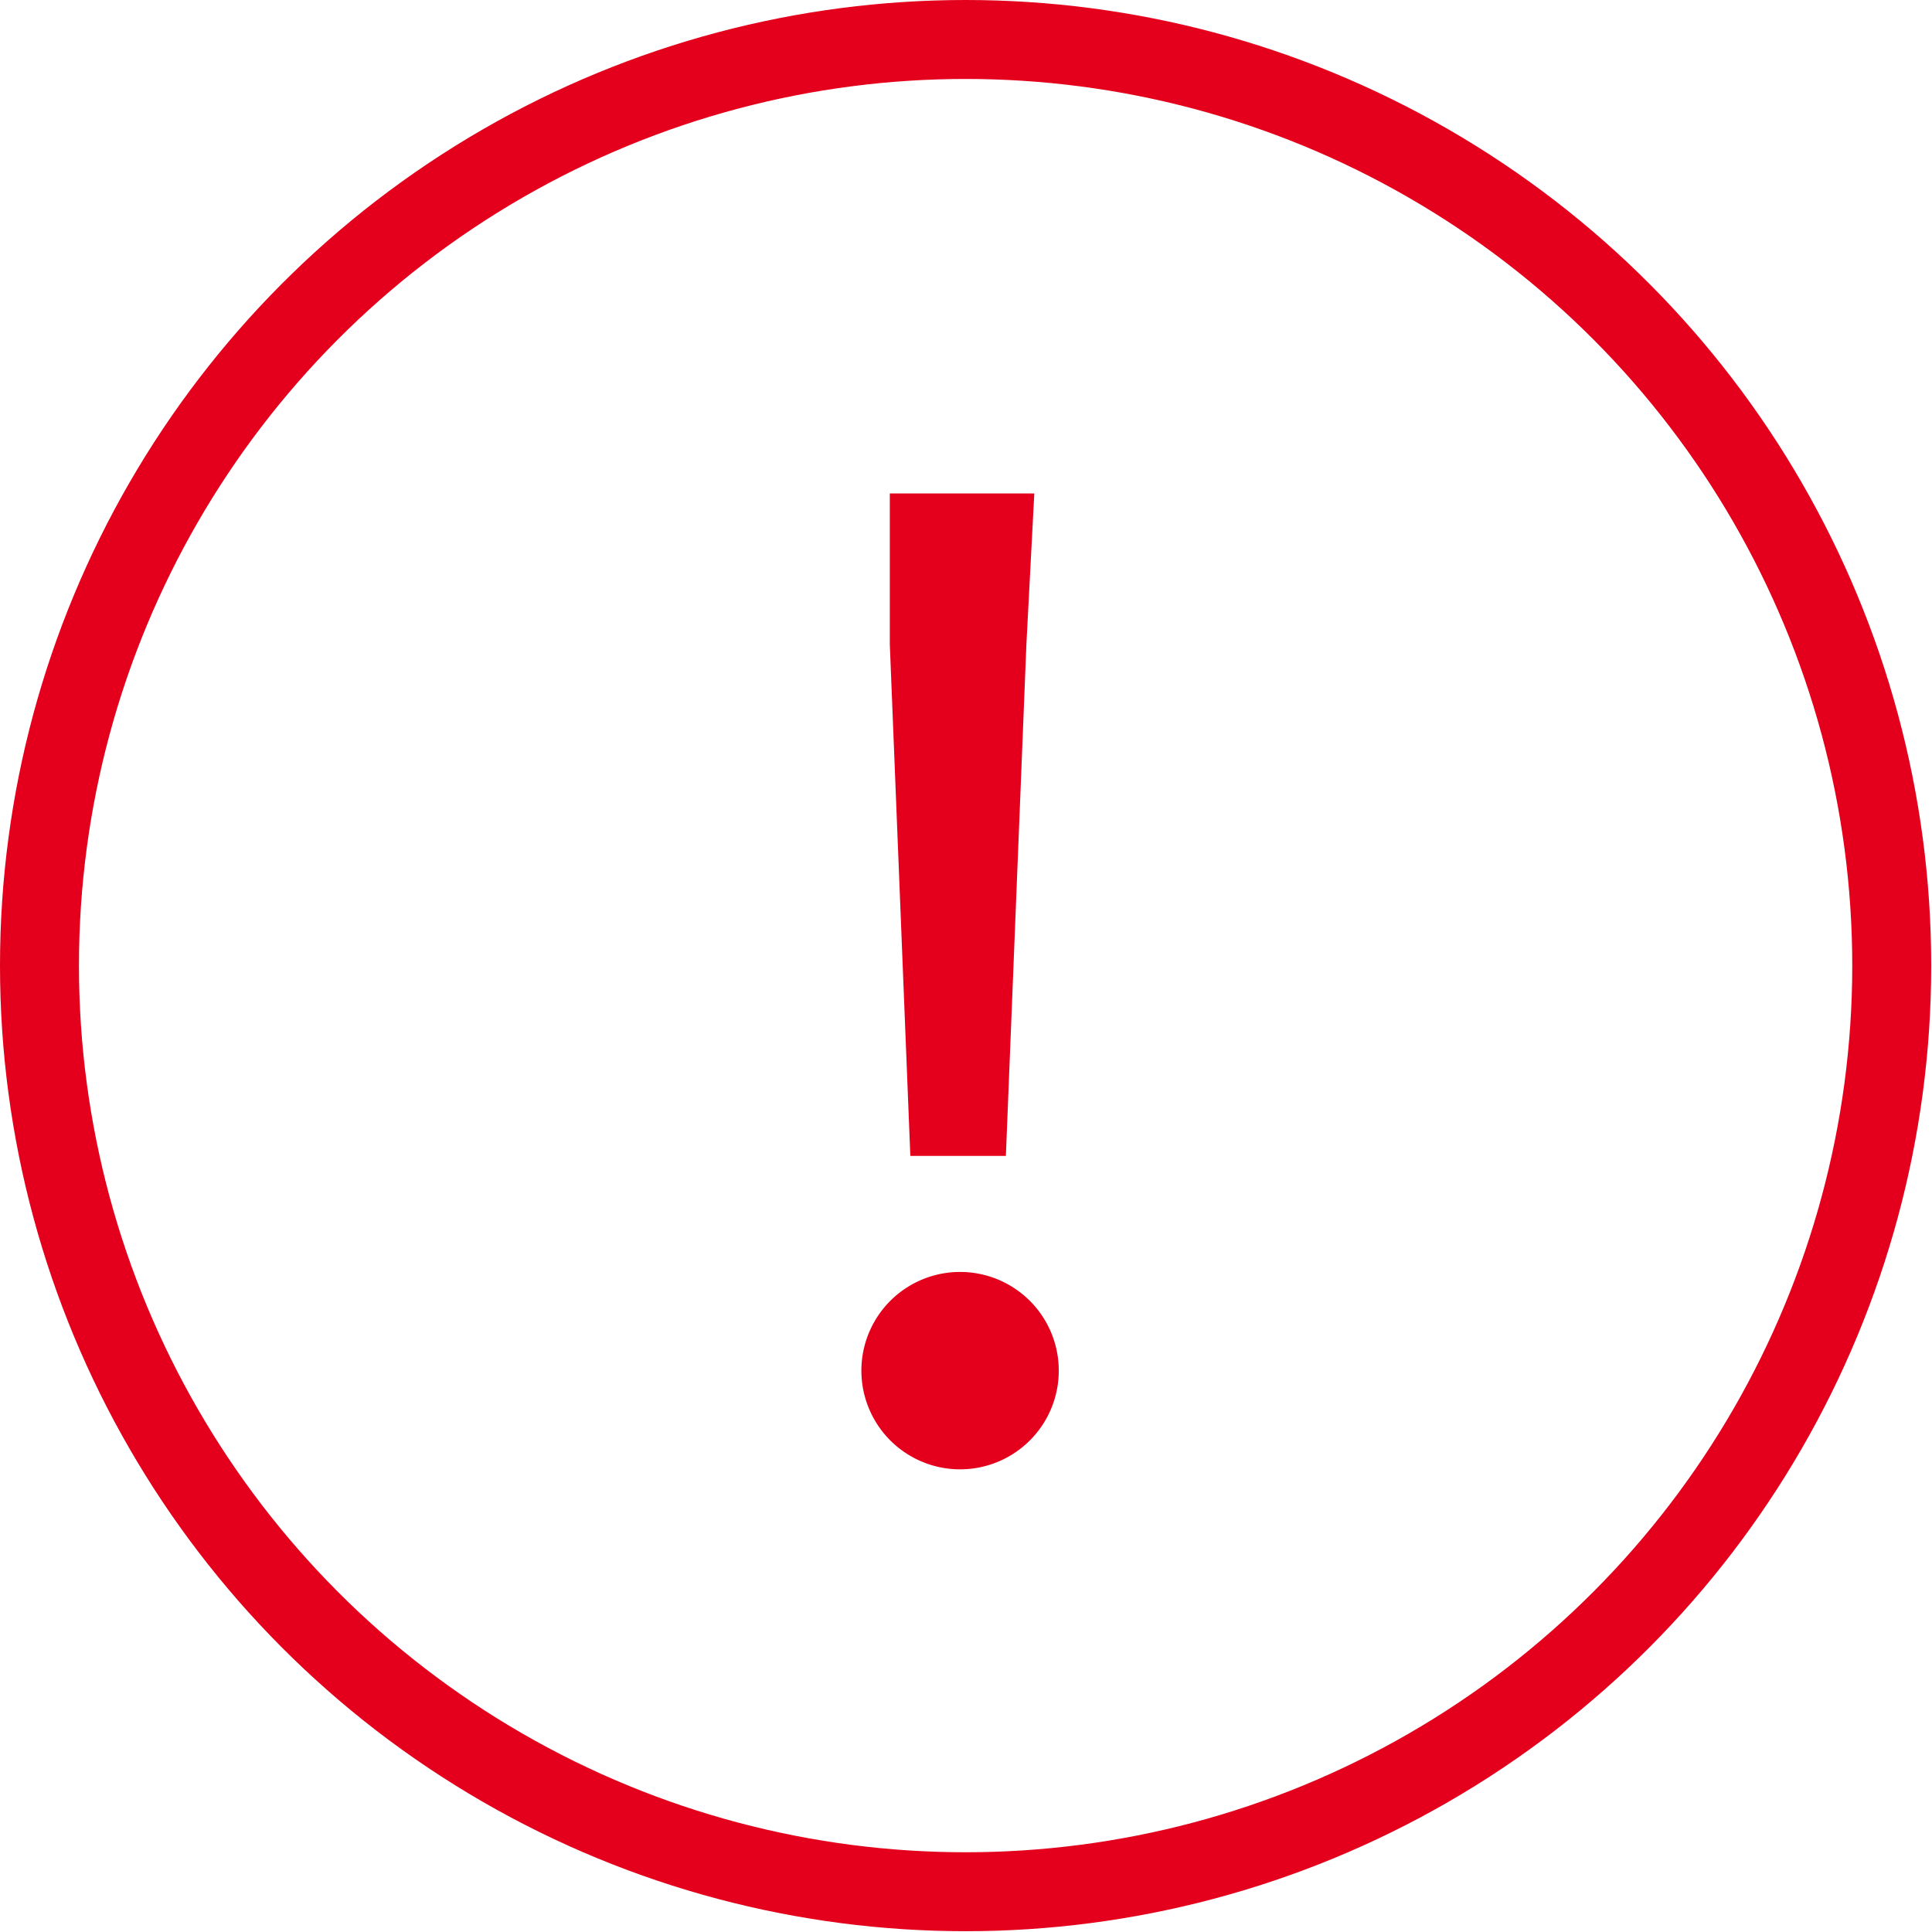
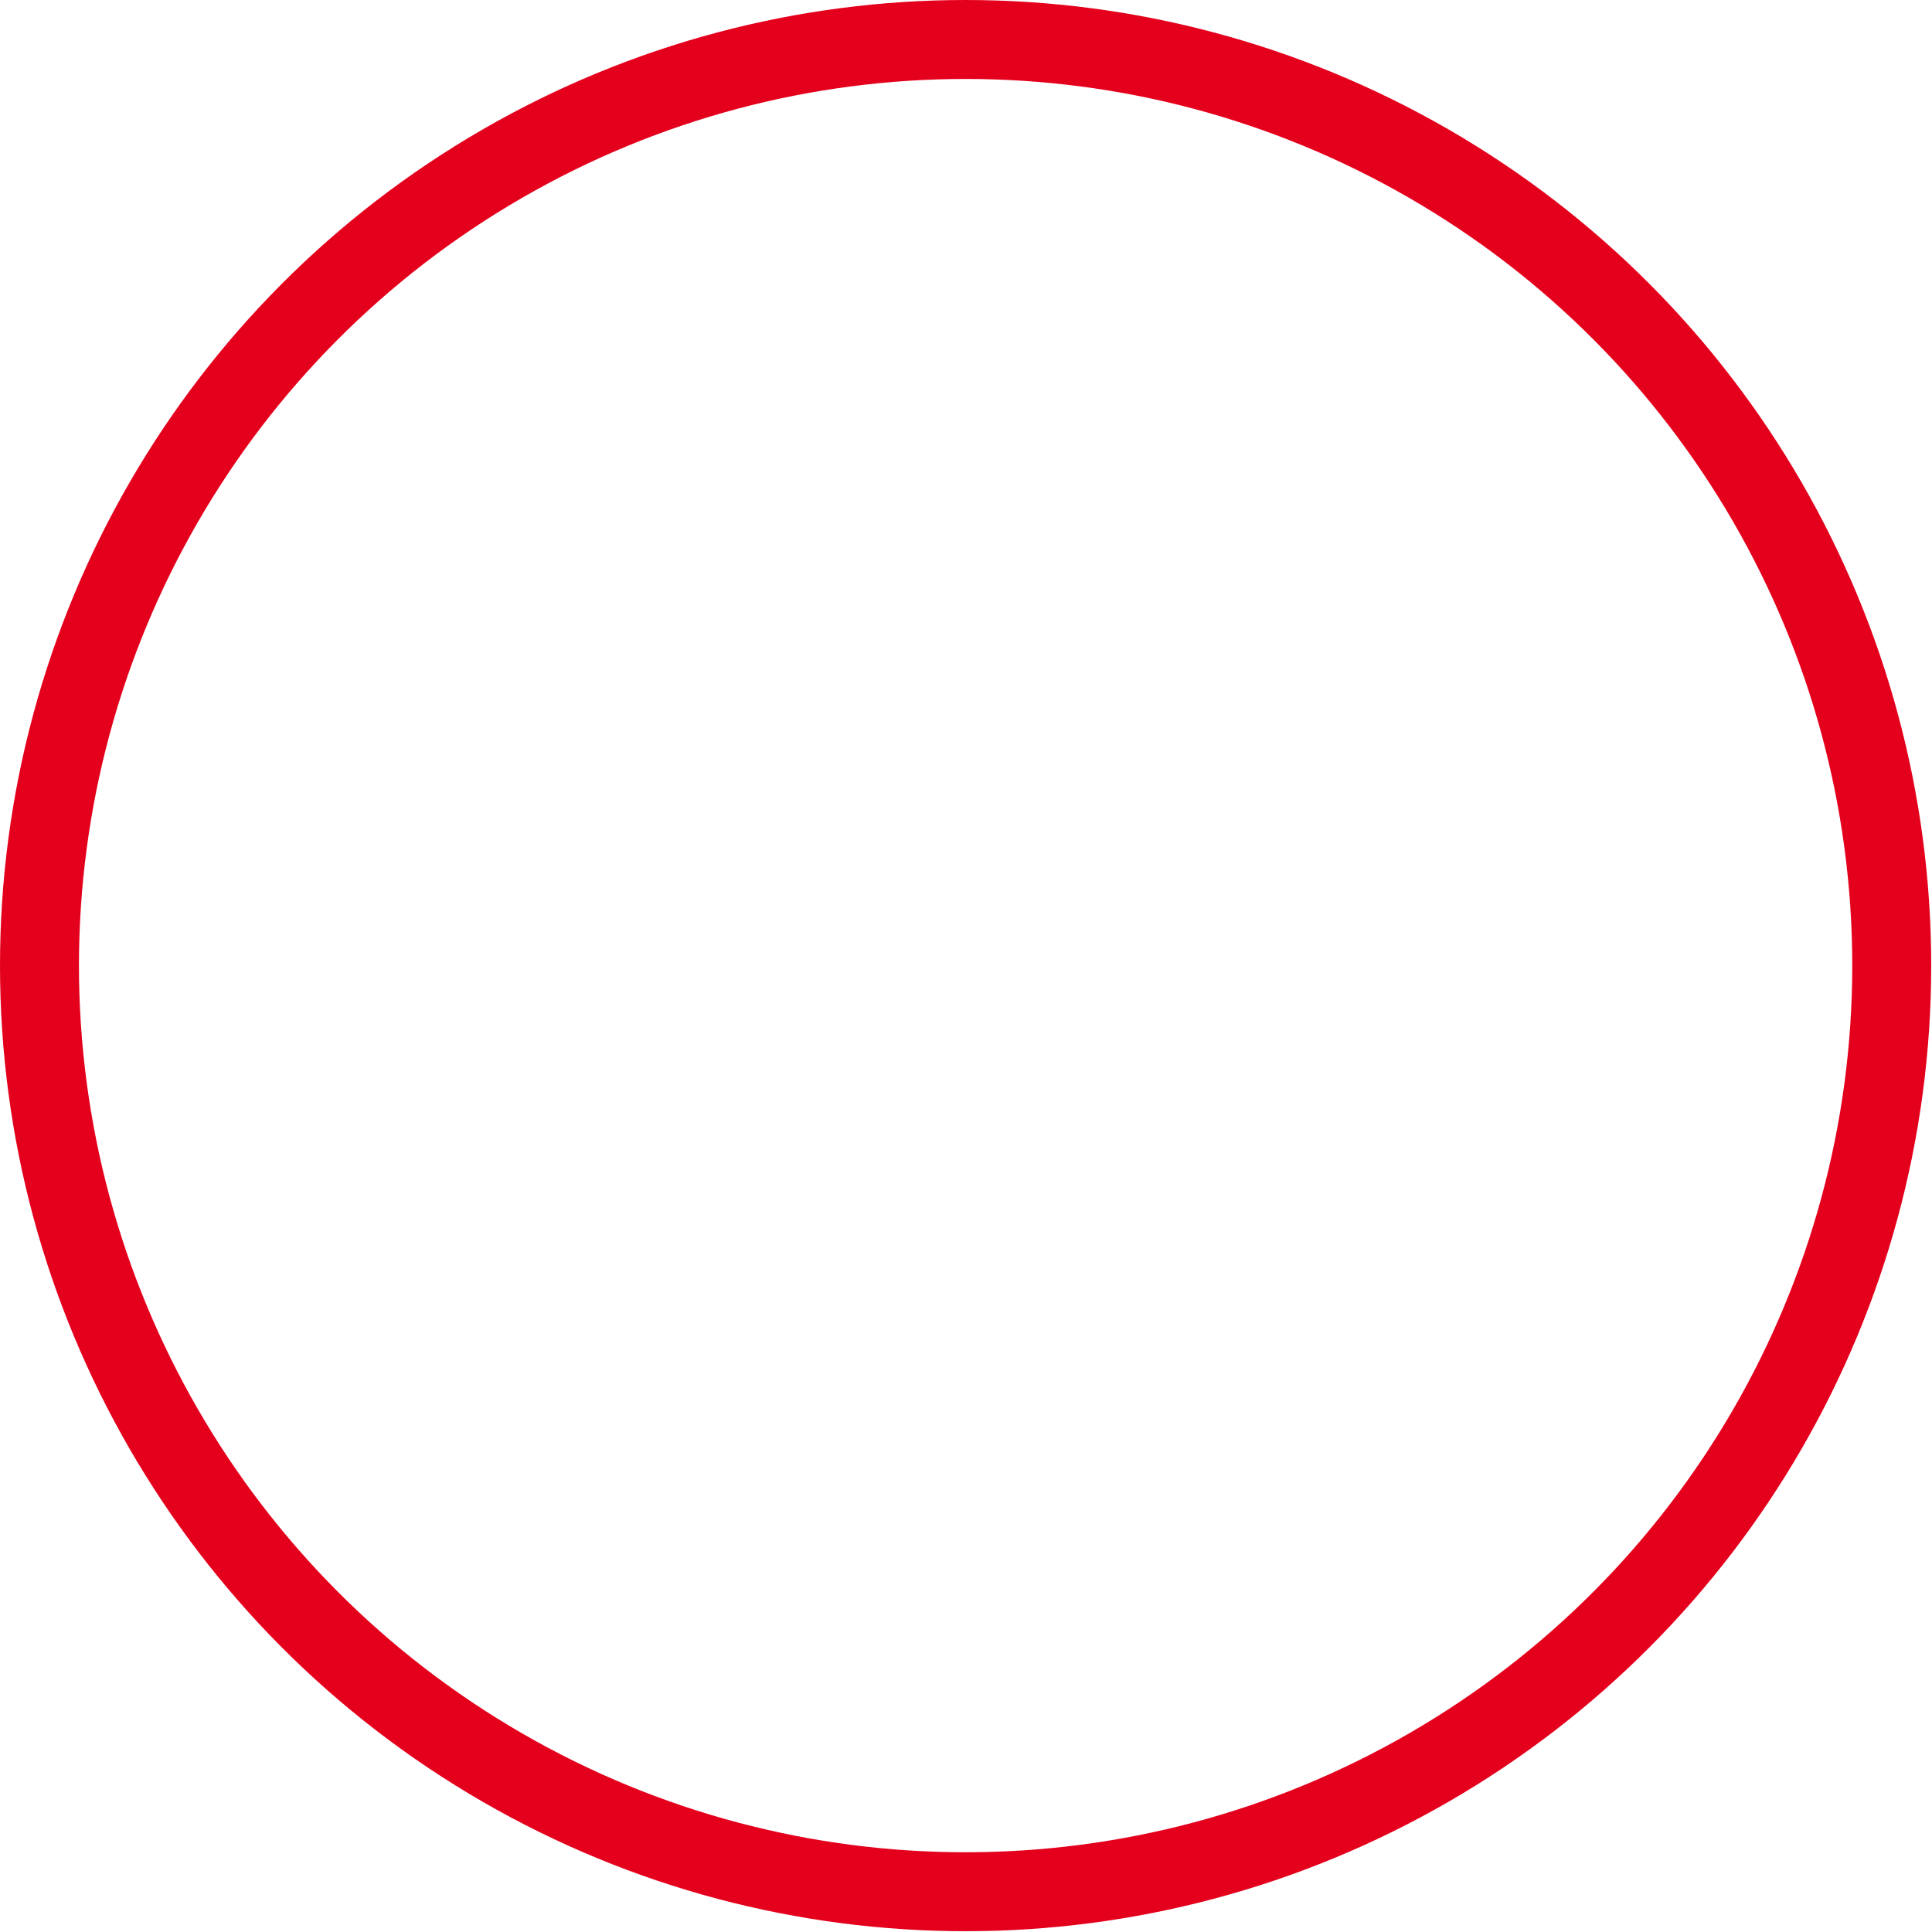
<svg xmlns="http://www.w3.org/2000/svg" viewBox="0 0 24.47 24.47">
  <defs>
    <style>.cls-1{fill:#e4001c;}.cls-2{fill:none;stroke:#e4001c;stroke-miterlimit:10;}</style>
  </defs>
  <g id="Layer_2" data-name="Layer 2">
    <g id="directions">
-       <path class="cls-1" d="M10.91,17.36a1.25,1.25,0,1,1,2.5,0,1.25,1.25,0,1,1-2.5,0Zm.36-9.2,0-1.91H13.1L13,8.16l-.26,6.48H11.53Z" />
      <circle class="cls-2" cx="12.23" cy="12.23" r="11.73" />
    </g>
  </g>
</svg>